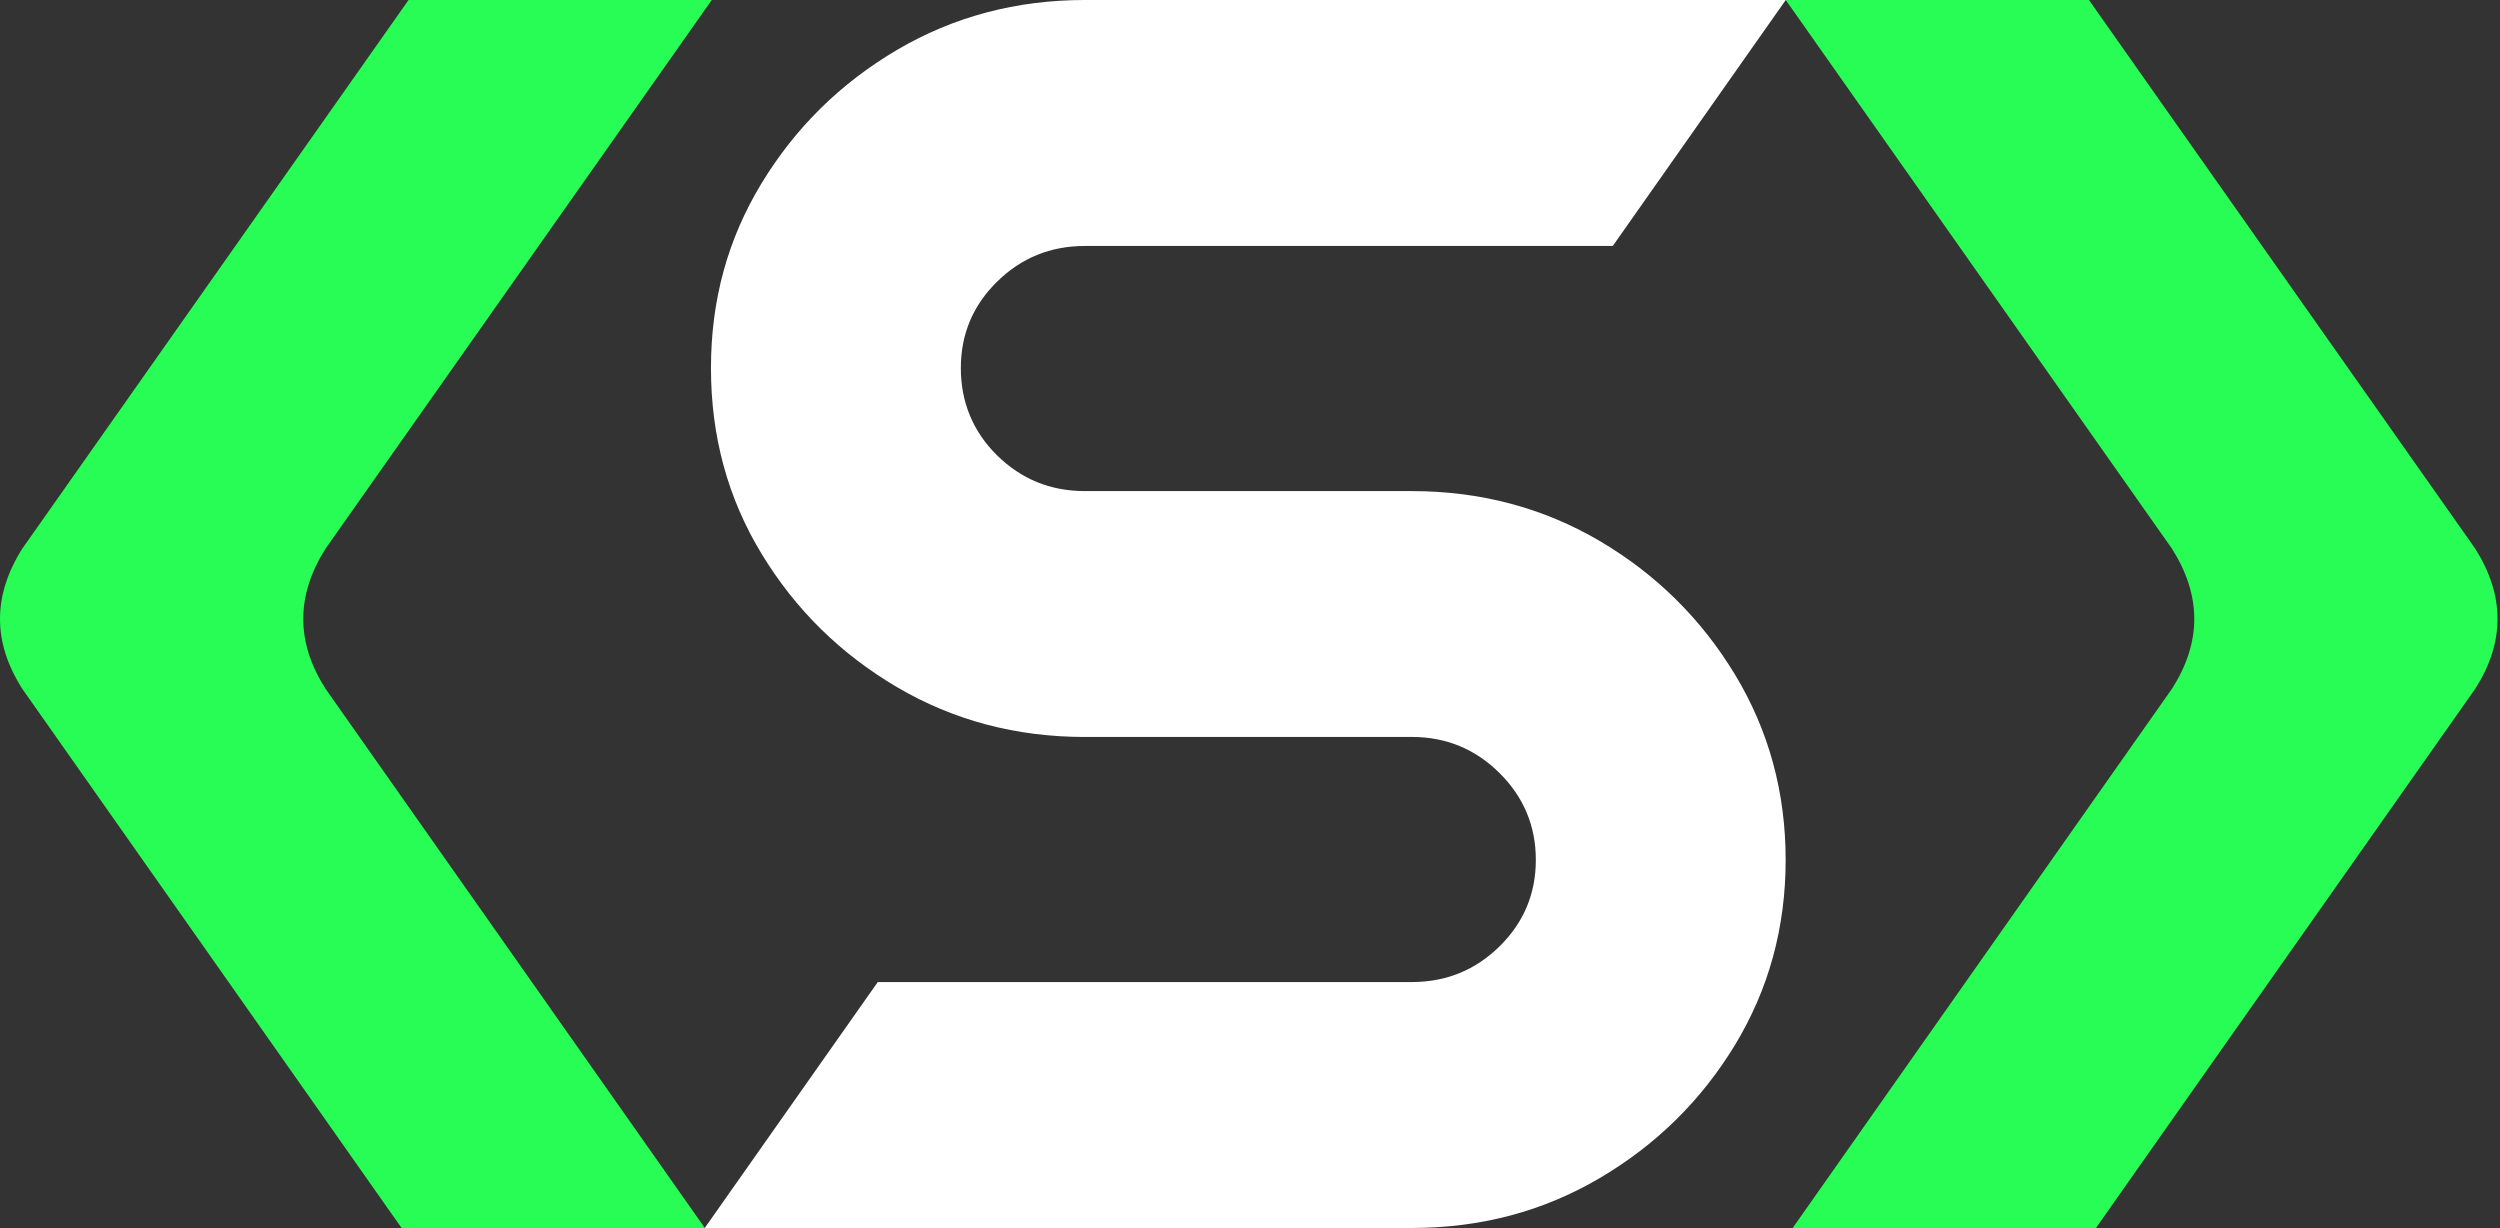
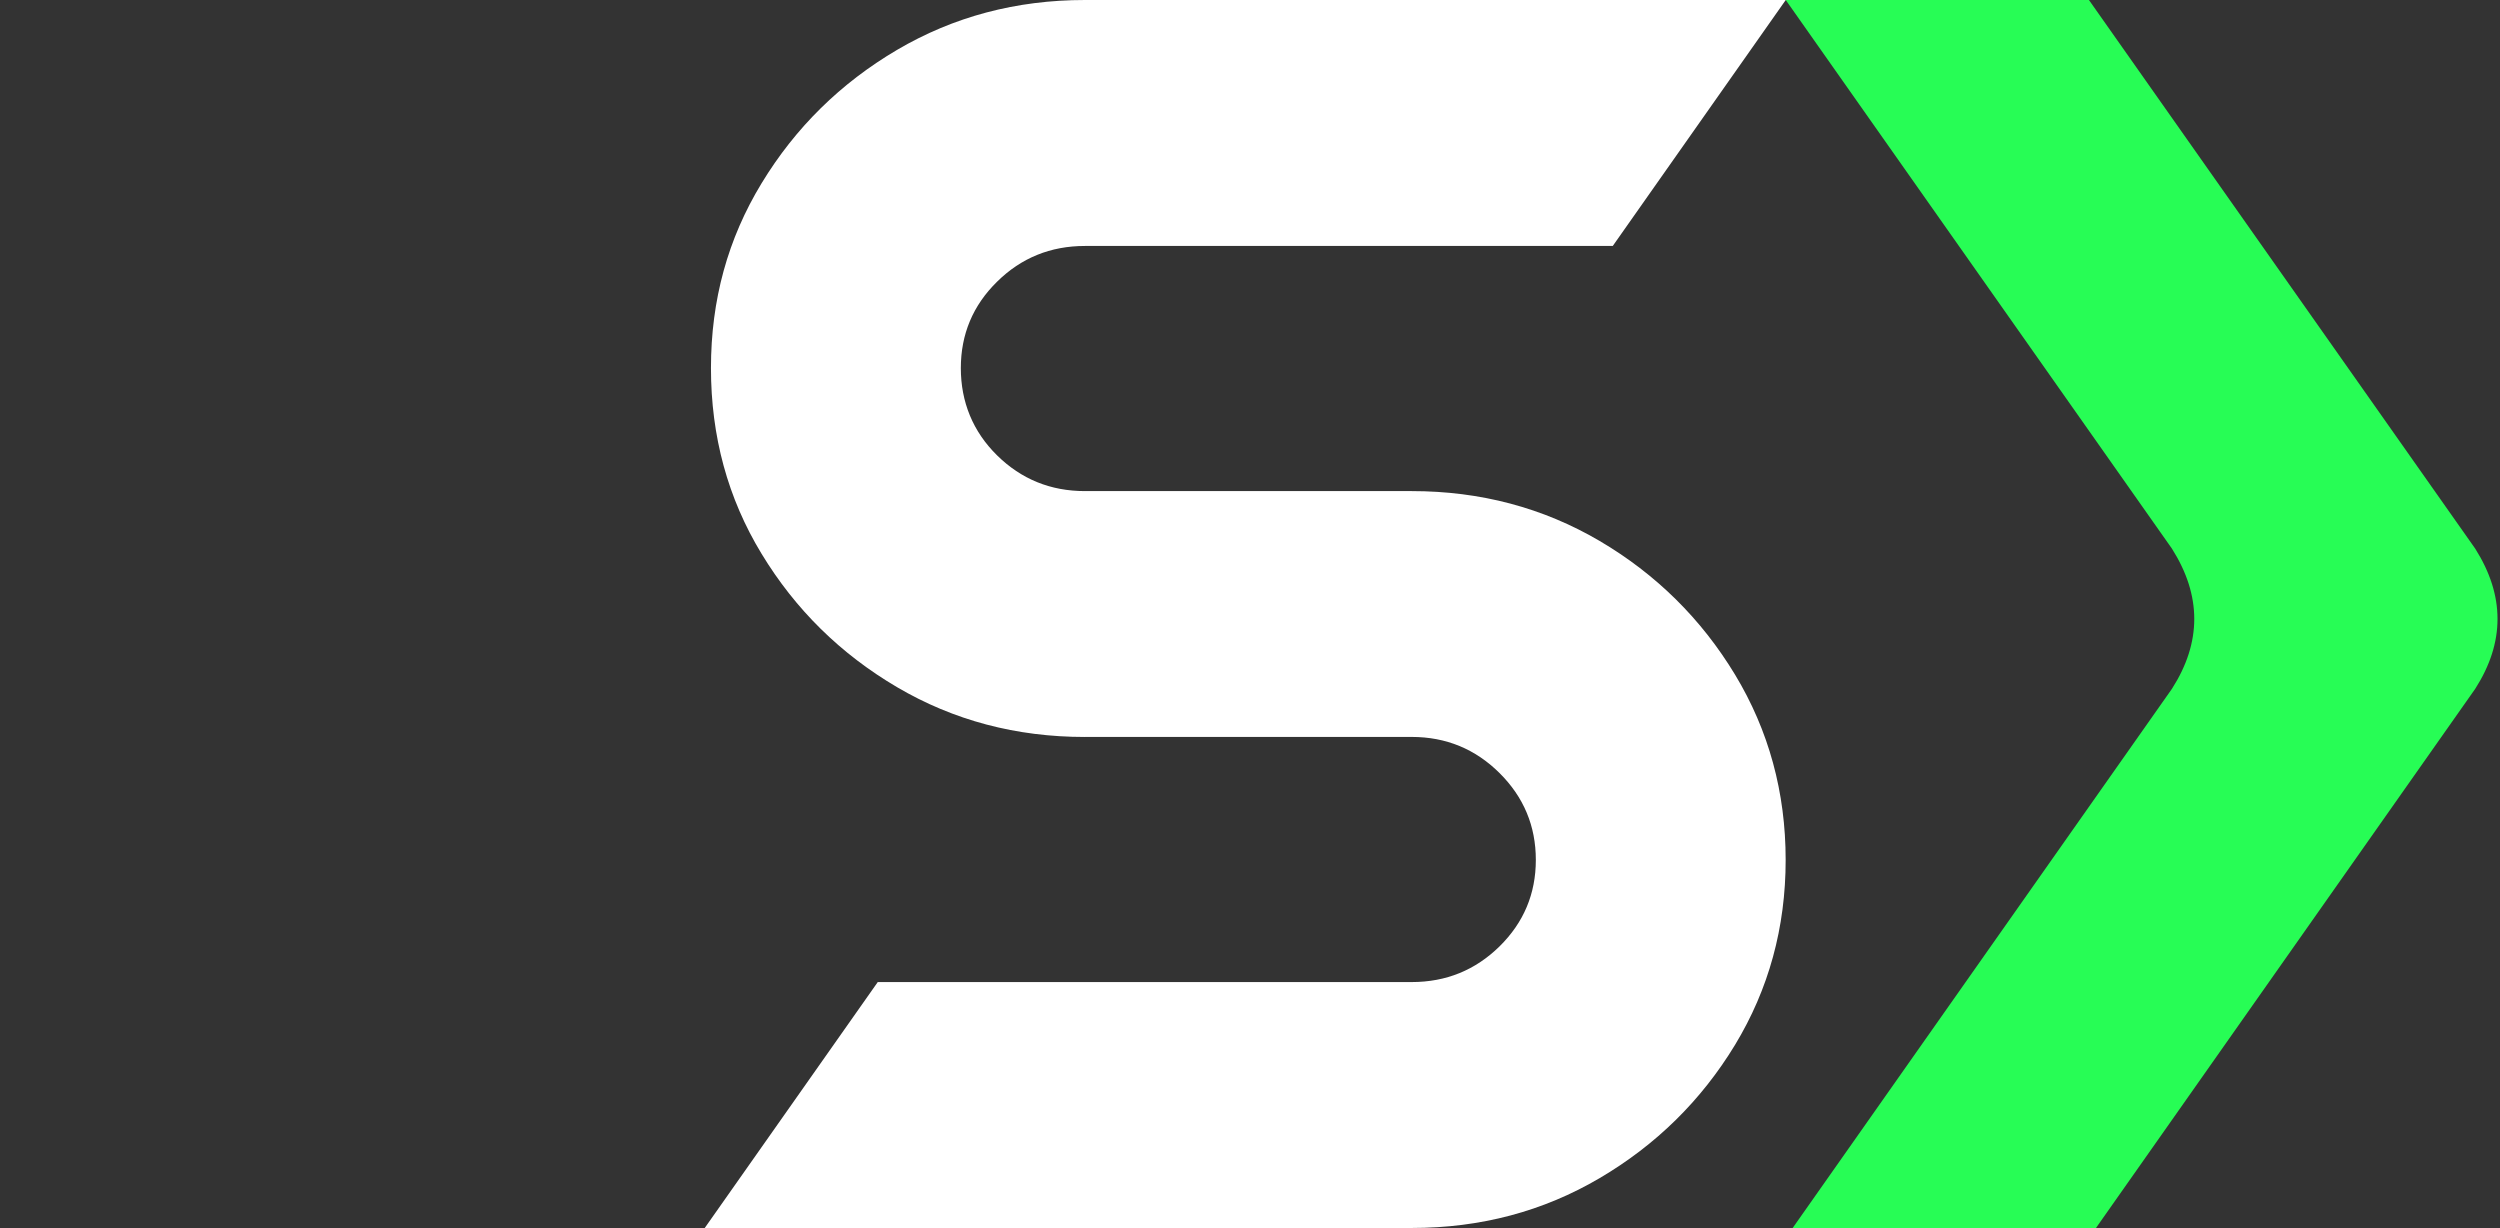
<svg xmlns="http://www.w3.org/2000/svg" width="57" height="28" viewBox="0 0 57 28" fill="none">
  <rect x="0" y="0" width="57" height="28" fill="#333333" stroke="none" />
  <path d="M24.736 16.803C23.169 16.803 21.741 16.425 20.452 15.667C19.163 14.909 18.134 13.895 17.365 12.628C16.594 11.361 16.21 9.949 16.21 8.393C16.21 6.837 16.594 5.445 17.365 4.177C18.135 2.91 19.165 1.896 20.452 1.138C21.741 0.38 23.169 0 24.736 0H40.715L36.771 5.608H24.736C23.953 5.608 23.285 5.879 22.734 6.422C22.182 6.964 21.907 7.621 21.907 8.393C21.907 9.164 22.182 9.84 22.734 10.383C23.285 10.925 23.953 11.197 24.736 11.197H32.187C33.755 11.197 35.182 11.577 36.471 12.333C37.758 13.091 38.788 14.108 39.559 15.382C40.329 16.657 40.713 18.066 40.713 19.607C40.713 21.148 40.327 22.555 39.559 23.823C38.788 25.092 37.758 26.105 36.471 26.862C35.182 27.62 33.755 27.998 32.187 27.998H16.068L20.013 22.391H32.187C32.971 22.391 33.638 22.119 34.19 21.577C34.741 21.034 35.017 20.377 35.017 19.606C35.017 18.834 34.741 18.174 34.19 17.626C33.638 17.078 32.971 16.802 32.187 16.802H24.736V16.803Z" fill="white" />
-   <path d="M0.508 12.509L9.315 0H16.229L7.423 12.509C6.745 13.581 6.745 14.646 7.423 15.705L16.07 27.998H9.156L0.508 15.705C-0.169 14.646 -0.169 13.581 0.508 12.509Z" fill="#27FD55" />
  <path d="M56.435 12.509L47.628 0H40.715L49.52 12.509C50.199 13.581 50.199 14.646 49.52 15.705L40.873 27.998H47.788L56.435 15.705C57.113 14.646 57.113 13.581 56.435 12.509Z" fill="#27FD55" />
</svg>